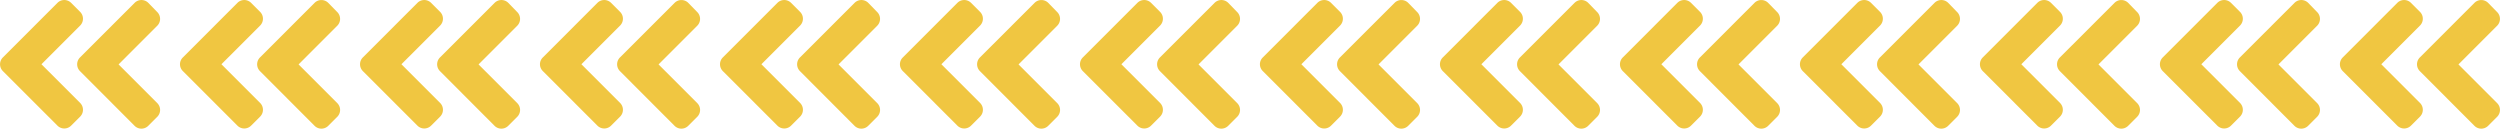
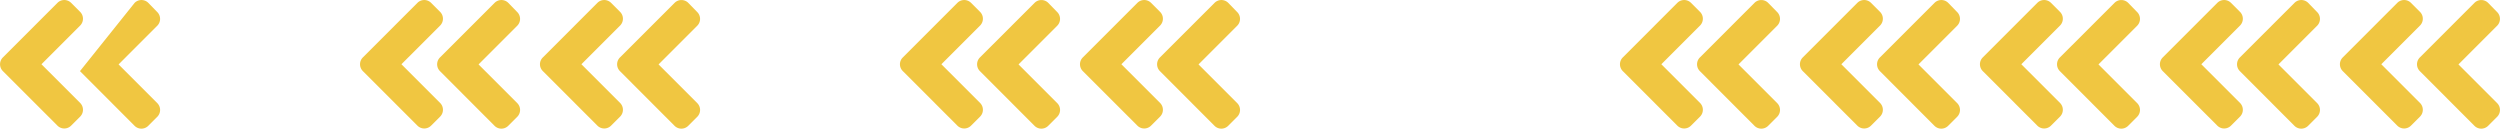
<svg xmlns="http://www.w3.org/2000/svg" id="Capa_1" data-name="Capa 1" viewBox="0 0 1033.05 53.14">
  <defs>
    <style>.cls-1{fill:#f0c641;}</style>
  </defs>
  <path class="cls-1" d="M999.92,29.39a4,4,0,0,1,0-5.64l22.58-22.58a4,4,0,0,1,5.62,0L1031.88,5a4,4,0,0,1,0,5.62l-16,16,16,16a4,4,0,0,1,0,5.63L1028.13,52a4,4,0,0,1-5.63,0Zm-31.87-5.64L990.62,1.17a4,4,0,0,1,5.63,0L1000,4.92a4,4,0,0,1,0,5.63l-16,16,16,16a4,4,0,0,1,0,5.63l-3.75,3.75a4,4,0,0,1-5.63,0L968.05,29.36A4,4,0,0,1,968.05,23.75Z" />
  <path class="cls-1" d="M925.55,29.39a4,4,0,0,1,0-5.64L948.14,1.17a4,4,0,0,1,5.63,0L957.5,5a4,4,0,0,1,0,5.62l-16,16,16,16a4,4,0,0,1,0,5.63L953.75,52a4,4,0,0,1-5.63,0Zm-31.88-5.64L916.25,1.17a4,4,0,0,1,5.63,0l3.75,3.75a4,4,0,0,1,0,5.63l-16,16,16,16a4,4,0,0,1,0,5.63l-3.75,3.75a4,4,0,0,1-5.63,0L893.67,29.36A4,4,0,0,1,893.67,23.75Z" />
  <path class="cls-1" d="M851.17,29.39a4,4,0,0,1,0-5.64L873.77,1.17a4,4,0,0,1,5.62,0L883.13,5a4,4,0,0,1,0,5.62l-16,16,16,16a4,4,0,0,1,0,5.63L879.38,52a4,4,0,0,1-5.63,0ZM819.3,23.75,841.87,1.17a4,4,0,0,1,5.63,0l3.75,3.75a4,4,0,0,1,0,5.63l-16,16,16,16a4,4,0,0,1,0,5.63l-3.75,3.75a4,4,0,0,1-5.63,0L819.3,29.36A4,4,0,0,1,819.3,23.75Z" />
  <path class="cls-1" d="M776.8,29.39a4,4,0,0,1,0-5.64L799.39,1.17a4,4,0,0,1,5.63,0L808.75,5a4,4,0,0,1,0,5.62l-16,16,16,16a4,4,0,0,1,0,5.63L805,52a4,4,0,0,1-5.63,0Zm-31.88-5.64L767.5,1.17a4,4,0,0,1,5.63,0l3.75,3.75a4,4,0,0,1,0,5.63l-16,16,16,16a4,4,0,0,1,0,5.63l-3.75,3.75a4,4,0,0,1-5.63,0L744.92,29.36A4,4,0,0,1,744.92,23.75Z" />
  <path class="cls-1" d="M702.42,29.39a4,4,0,0,1,0-5.64L725,1.17a4,4,0,0,1,5.62,0L734.38,5a4,4,0,0,1,0,5.62l-16,16,16,16a4,4,0,0,1,0,5.63L730.63,52A4,4,0,0,1,725,52Zm-31.87-5.64L693.12,1.17a4,4,0,0,1,5.63,0l3.75,3.75a4,4,0,0,1,0,5.63l-16,16,16,16a4,4,0,0,1,0,5.63l-3.75,3.75a4,4,0,0,1-5.63,0L670.55,29.36A4,4,0,0,1,670.55,23.75Z" />
-   <path class="cls-1" d="M628.05,29.39a4,4,0,0,1,0-5.64L650.64,1.17a4,4,0,0,1,5.63,0L660,5a4,4,0,0,1,0,5.62l-16,16,16,16a4,4,0,0,1,0,5.63L656.25,52a4,4,0,0,1-5.63,0Zm-31.88-5.64L618.75,1.17a4,4,0,0,1,5.63,0l3.75,3.75a4,4,0,0,1,0,5.63l-16,16,16,16a4,4,0,0,1,0,5.63l-3.75,3.75a4,4,0,0,1-5.63,0L596.17,29.36A4,4,0,0,1,596.17,23.75Z" />
-   <path class="cls-1" d="M553.67,29.39a4,4,0,0,1,0-5.64L576.27,1.17a4,4,0,0,1,5.62,0L585.63,5a4,4,0,0,1,0,5.62l-16,16,16,16a4,4,0,0,1,0,5.63L581.88,52a4,4,0,0,1-5.63,0ZM521.8,23.75,544.37,1.17a4,4,0,0,1,5.63,0l3.75,3.75a4,4,0,0,1,0,5.63l-16,16,16,16a4,4,0,0,1,0,5.63L550,51.94a4,4,0,0,1-5.63,0L521.8,29.36A3.93,3.93,0,0,1,521.8,23.75Z" />
  <path class="cls-1" d="M479.3,29.39a4,4,0,0,1,0-5.64L501.89,1.17a4,4,0,0,1,5.63,0L511.25,5a4,4,0,0,1,0,5.62l-16,16,16,16a4,4,0,0,1,0,5.63L507.5,52a4,4,0,0,1-5.63,0Zm-31.88-5.64L470,1.17a4,4,0,0,1,5.63,0l3.75,3.75a4,4,0,0,1,0,5.63l-16,16,16,16a4,4,0,0,1,0,5.63l-3.75,3.75a4,4,0,0,1-5.63,0L447.42,29.36A4,4,0,0,1,447.42,23.75Z" />
  <path class="cls-1" d="M404.92,29.39a4,4,0,0,1,0-5.64L427.52,1.17a4,4,0,0,1,5.62,0L436.88,5a4,4,0,0,1,0,5.62l-16,16,16,16a4,4,0,0,1,0,5.63L433.13,52a4,4,0,0,1-5.63,0Zm-31.87-5.64L395.62,1.17a4,4,0,0,1,5.63,0L405,4.92a4,4,0,0,1,0,5.63l-16,16,16,16a4,4,0,0,1,0,5.63l-3.75,3.75a4,4,0,0,1-5.63,0L373.05,29.36A3.93,3.93,0,0,1,373.05,23.75Z" />
-   <path class="cls-1" d="M330.55,29.39a4,4,0,0,1,0-5.64L353.14,1.17a4,4,0,0,1,5.63,0L362.5,5a4,4,0,0,1,0,5.62l-16,16,16,16a4,4,0,0,1,0,5.63L358.75,52a4,4,0,0,1-5.63,0Zm-31.88-5.64L321.25,1.17a4,4,0,0,1,5.63,0l3.75,3.75a4,4,0,0,1,0,5.63l-16,16,16,16a4,4,0,0,1,0,5.63l-3.75,3.75a4,4,0,0,1-5.63,0L298.67,29.36A4,4,0,0,1,298.67,23.75Z" />
  <path class="cls-1" d="M256.17,29.39a4,4,0,0,1,0-5.64L278.77,1.17a4,4,0,0,1,5.62,0L288.13,5a4,4,0,0,1,0,5.62l-16,16,16,16a4,4,0,0,1,0,5.63L284.38,52a4,4,0,0,1-5.63,0ZM224.3,23.75,246.87,1.17a4,4,0,0,1,5.63,0l3.75,3.75a4,4,0,0,1,0,5.63l-16,16,16,16a4,4,0,0,1,0,5.63l-3.75,3.75a4,4,0,0,1-5.63,0L224.3,29.36A3.93,3.93,0,0,1,224.3,23.75Z" />
  <path class="cls-1" d="M181.8,29.39a4,4,0,0,1,0-5.64L204.39,1.17a4,4,0,0,1,5.63,0L213.75,5a4,4,0,0,1,0,5.62l-16,16,16,16a4,4,0,0,1,0,5.63L210,52a4,4,0,0,1-5.63,0Zm-31.88-5.64L172.5,1.17a4,4,0,0,1,5.63,0l3.75,3.75a4,4,0,0,1,0,5.63l-16,16,16,16a4,4,0,0,1,0,5.63l-3.75,3.75a4,4,0,0,1-5.63,0L149.92,29.36A4,4,0,0,1,149.92,23.75Z" />
-   <path class="cls-1" d="M107.42,29.39a4,4,0,0,1,0-5.64L130,1.17a4,4,0,0,1,5.62,0L139.38,5a4,4,0,0,1,0,5.62l-16,16,16,16a4,4,0,0,1,0,5.63L135.63,52A4,4,0,0,1,130,52ZM75.55,23.75,98.12,1.17a4,4,0,0,1,5.63,0l3.75,3.75a4,4,0,0,1,0,5.63l-16,16,16,16a4,4,0,0,1,0,5.63l-3.75,3.75a4,4,0,0,1-5.63,0L75.55,29.36A3.93,3.93,0,0,1,75.55,23.75Z" />
-   <path class="cls-1" d="M33.05,29.39a4,4,0,0,1,0-5.64L55.64,1.17a4,4,0,0,1,5.63,0L65,5a4,4,0,0,1,0,5.62l-16,16,16,16a4,4,0,0,1,0,5.63L61.25,52a4,4,0,0,1-5.63,0ZM1.17,23.75,23.75,1.17a4,4,0,0,1,5.63,0l3.75,3.75a4,4,0,0,1,0,5.63l-16,16,16,16a4,4,0,0,1,0,5.63l-3.75,3.75a4,4,0,0,1-5.63,0L1.17,29.36A4,4,0,0,1,1.17,23.75Z" />
+   <path class="cls-1" d="M33.05,29.39L55.64,1.17a4,4,0,0,1,5.63,0L65,5a4,4,0,0,1,0,5.62l-16,16,16,16a4,4,0,0,1,0,5.63L61.25,52a4,4,0,0,1-5.63,0ZM1.17,23.75,23.75,1.17a4,4,0,0,1,5.63,0l3.75,3.75a4,4,0,0,1,0,5.63l-16,16,16,16a4,4,0,0,1,0,5.63l-3.75,3.75a4,4,0,0,1-5.63,0L1.17,29.36A4,4,0,0,1,1.17,23.75Z" />
</svg>